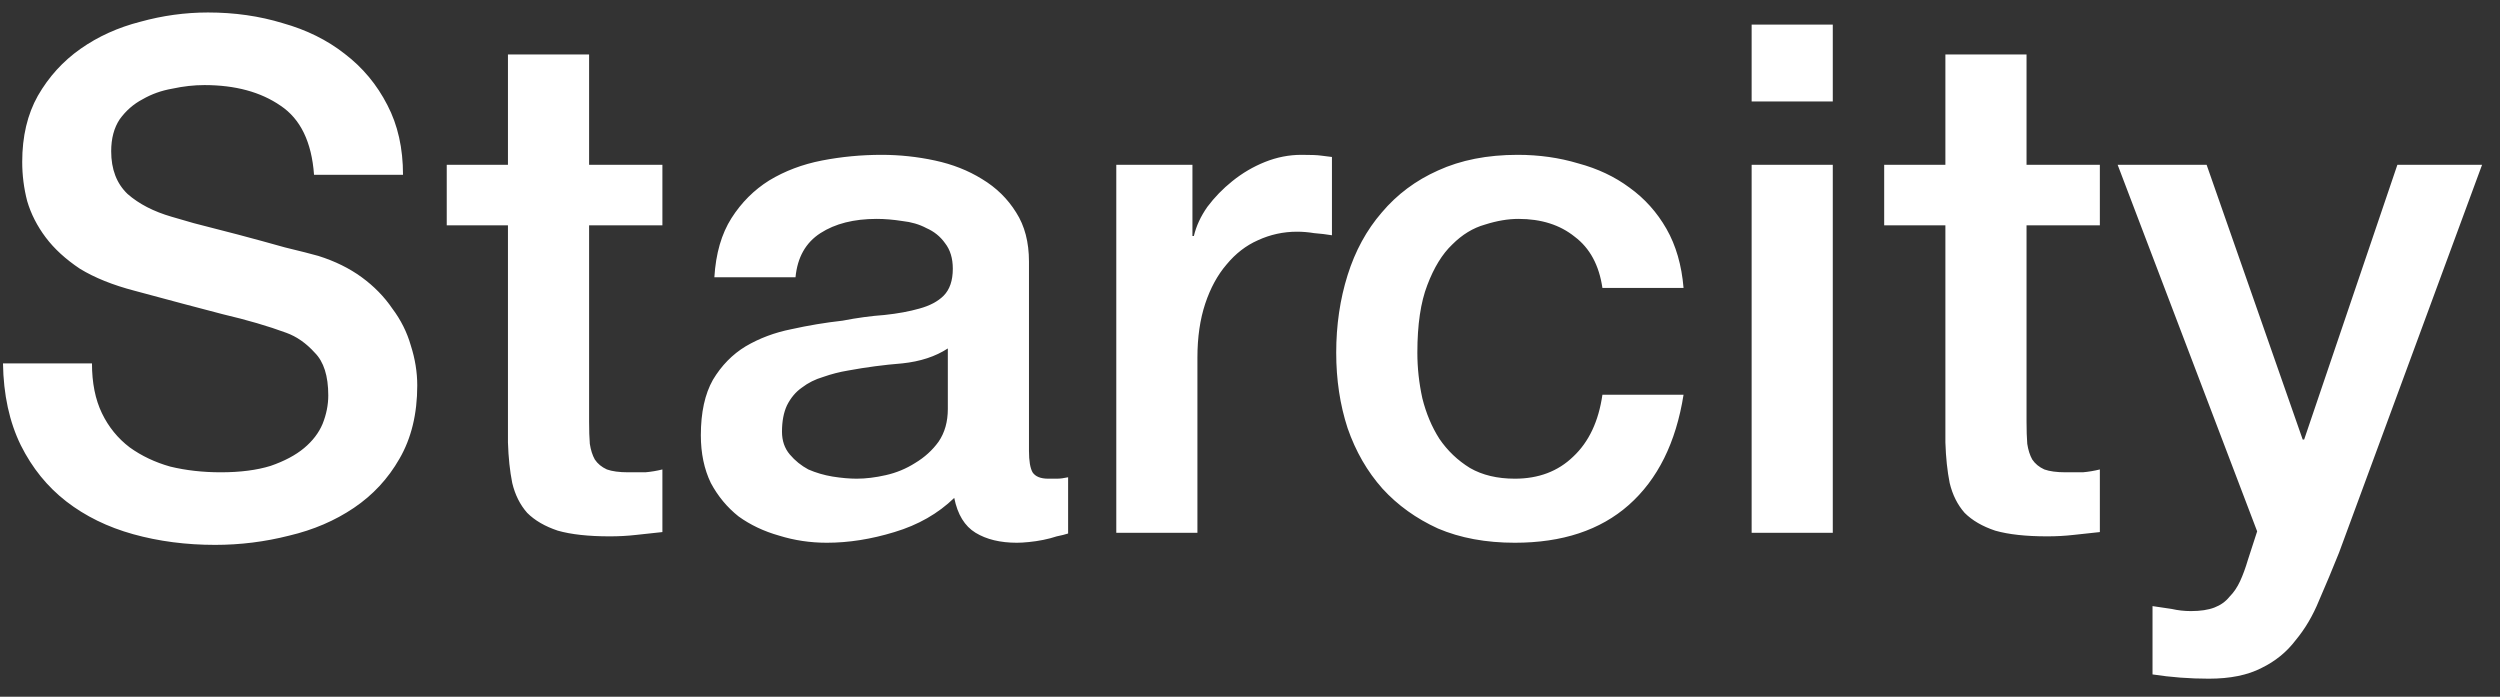
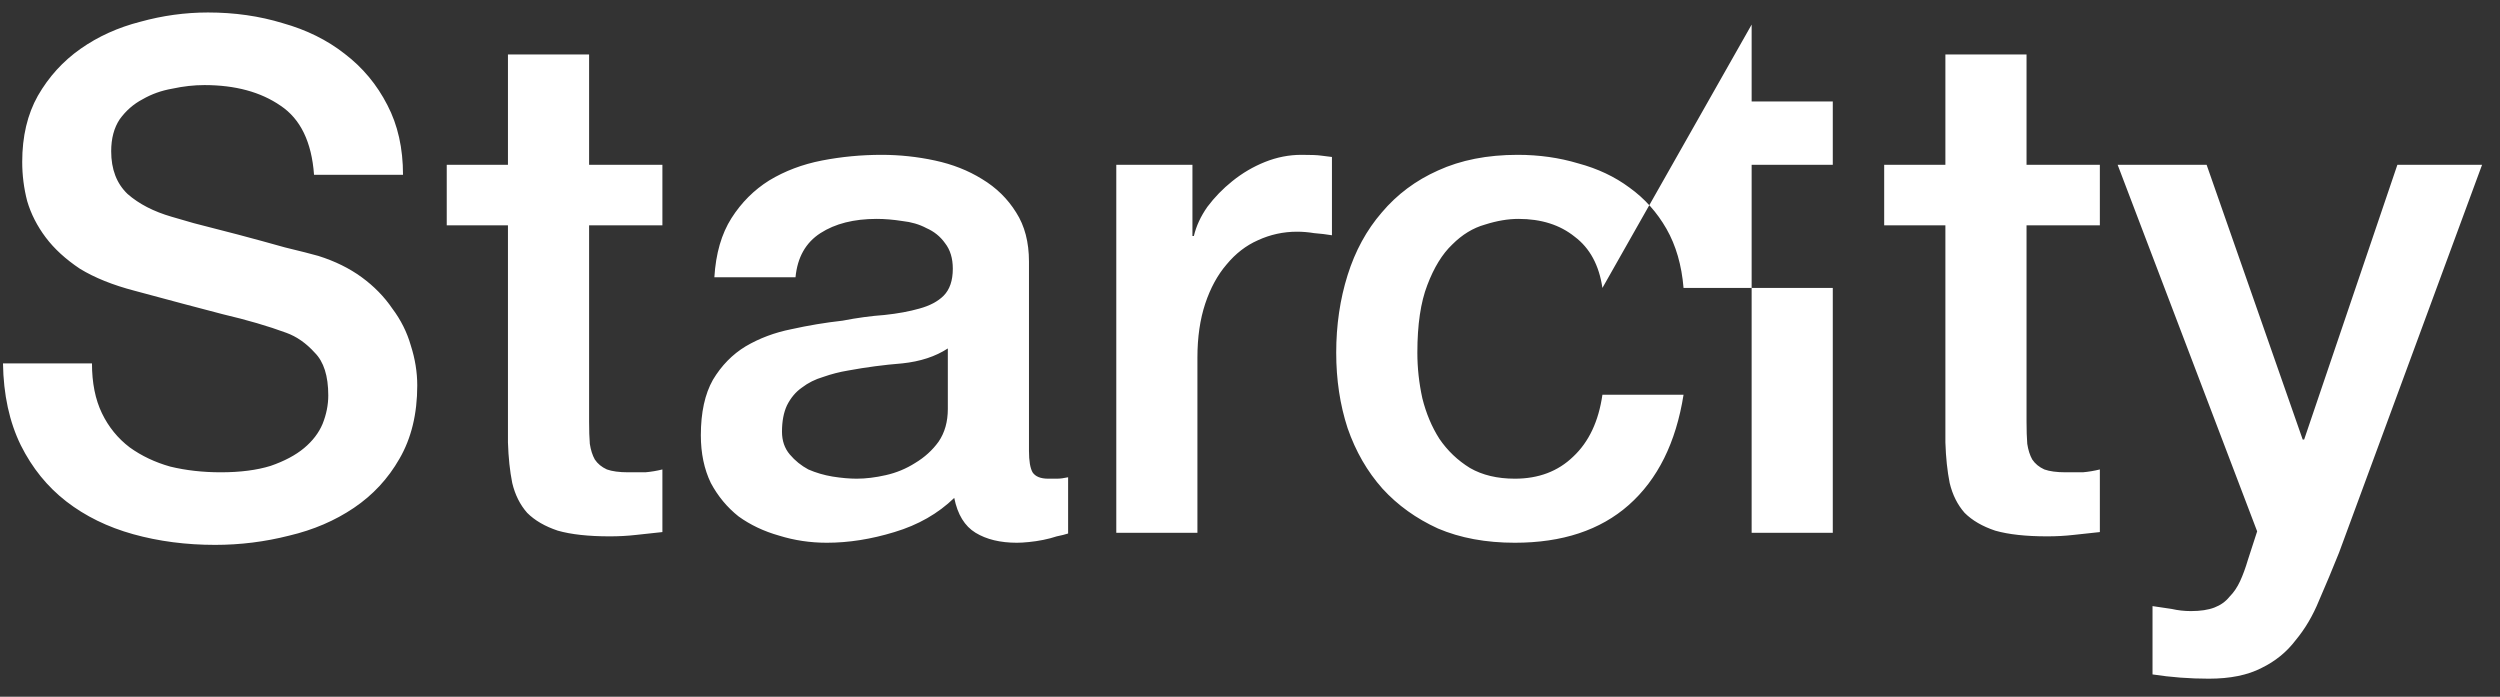
<svg xmlns="http://www.w3.org/2000/svg" width="122" height="34" viewBox="0 0 122 34" fill="none">
  <rect x="0" y="0" width="122" height="34" fill="#333333" stroke="none" />
-   <path d="M4.488 17.733C4.488 18.683 4.65 19.493 4.974 20.165C5.298 20.836 5.75 21.392 6.329 21.832C6.908 22.249 7.568 22.561 8.309 22.77C9.073 22.955 9.895 23.048 10.775 23.048C11.724 23.048 12.535 22.943 13.206 22.735C13.878 22.503 14.422 22.214 14.839 21.867C15.256 21.519 15.557 21.126 15.742 20.686C15.927 20.223 16.02 19.759 16.02 19.296C16.02 18.347 15.8 17.652 15.36 17.212C14.943 16.749 14.48 16.425 13.97 16.24C13.091 15.915 12.06 15.614 10.879 15.336C9.721 15.036 8.286 14.653 6.572 14.19C5.507 13.912 4.615 13.553 3.898 13.114C3.203 12.65 2.647 12.141 2.23 11.585C1.813 11.03 1.512 10.439 1.327 9.814C1.165 9.189 1.084 8.552 1.084 7.903C1.084 6.653 1.339 5.576 1.848 4.673C2.381 3.747 3.075 2.983 3.932 2.381C4.789 1.779 5.762 1.339 6.85 1.061C7.938 0.76 9.038 0.609 10.15 0.609C11.447 0.609 12.662 0.783 13.797 1.13C14.955 1.454 15.962 1.952 16.819 2.624C17.699 3.295 18.393 4.129 18.903 5.125C19.412 6.097 19.667 7.232 19.667 8.529H15.325C15.209 6.931 14.665 5.808 13.693 5.159C12.72 4.488 11.481 4.152 9.976 4.152C9.467 4.152 8.946 4.21 8.413 4.326C7.88 4.418 7.394 4.592 6.954 4.847C6.514 5.078 6.144 5.403 5.843 5.819C5.565 6.236 5.426 6.757 5.426 7.382C5.426 8.262 5.692 8.957 6.225 9.466C6.78 9.953 7.498 10.323 8.378 10.578C8.471 10.601 8.83 10.705 9.455 10.89C10.103 11.053 10.821 11.238 11.609 11.446C12.396 11.655 13.16 11.863 13.901 12.072C14.665 12.257 15.209 12.396 15.534 12.488C16.344 12.743 17.05 13.09 17.652 13.53C18.254 13.97 18.752 14.48 19.146 15.059C19.563 15.614 19.864 16.216 20.049 16.865C20.257 17.513 20.362 18.162 20.362 18.81C20.362 20.199 20.072 21.392 19.493 22.388C18.938 23.36 18.197 24.159 17.27 24.784C16.344 25.41 15.29 25.861 14.11 26.139C12.928 26.44 11.724 26.59 10.497 26.59C9.085 26.59 7.753 26.417 6.503 26.07C5.252 25.722 4.164 25.189 3.238 24.472C2.311 23.754 1.57 22.839 1.015 21.728C0.459 20.593 0.169 19.262 0.146 17.733H4.488ZM21.801 8.042H24.788V2.659H28.748V8.042H32.325V10.995H28.748V20.581C28.748 20.998 28.759 21.357 28.783 21.658C28.829 21.959 28.91 22.214 29.026 22.422C29.165 22.631 29.361 22.793 29.616 22.909C29.871 23.001 30.218 23.048 30.658 23.048C30.936 23.048 31.214 23.048 31.492 23.048C31.77 23.024 32.048 22.978 32.325 22.909V25.965C31.886 26.012 31.457 26.058 31.04 26.104C30.623 26.151 30.195 26.174 29.755 26.174C28.713 26.174 27.868 26.081 27.22 25.896C26.594 25.687 26.096 25.398 25.726 25.027C25.379 24.634 25.135 24.148 24.997 23.569C24.881 22.99 24.811 22.33 24.788 21.589V10.995H21.801V8.042ZM50.214 22.006C50.214 22.492 50.272 22.839 50.388 23.048C50.526 23.256 50.781 23.36 51.152 23.36C51.267 23.36 51.407 23.36 51.569 23.36C51.731 23.36 51.916 23.337 52.124 23.291V26.035C51.985 26.081 51.8 26.127 51.569 26.174C51.36 26.243 51.14 26.301 50.909 26.347C50.677 26.394 50.446 26.428 50.214 26.451C49.982 26.475 49.785 26.486 49.623 26.486C48.813 26.486 48.142 26.324 47.609 26C47.076 25.676 46.729 25.108 46.567 24.298C45.779 25.062 44.807 25.618 43.649 25.965C42.514 26.313 41.415 26.486 40.349 26.486C39.539 26.486 38.763 26.37 38.022 26.139C37.281 25.93 36.621 25.618 36.042 25.201C35.487 24.761 35.035 24.217 34.688 23.569C34.364 22.897 34.201 22.121 34.201 21.241C34.201 20.13 34.398 19.227 34.792 18.532C35.209 17.837 35.741 17.293 36.39 16.9C37.061 16.506 37.802 16.228 38.613 16.066C39.446 15.881 40.28 15.742 41.114 15.649C41.831 15.51 42.514 15.418 43.163 15.371C43.811 15.302 44.379 15.198 44.865 15.059C45.374 14.92 45.768 14.711 46.046 14.434C46.347 14.132 46.497 13.693 46.497 13.114C46.497 12.604 46.37 12.187 46.115 11.863C45.884 11.539 45.583 11.296 45.212 11.134C44.865 10.948 44.471 10.833 44.031 10.786C43.591 10.717 43.174 10.682 42.781 10.682C41.669 10.682 40.755 10.914 40.037 11.377C39.319 11.84 38.914 12.558 38.821 13.53H34.861C34.931 12.373 35.209 11.412 35.695 10.647C36.181 9.883 36.795 9.27 37.536 8.806C38.3 8.343 39.157 8.019 40.106 7.834C41.056 7.649 42.028 7.556 43.024 7.556C43.904 7.556 44.772 7.649 45.629 7.834C46.486 8.019 47.25 8.32 47.922 8.737C48.616 9.154 49.172 9.698 49.589 10.37C50.005 11.018 50.214 11.817 50.214 12.766V22.006ZM46.254 17.004C45.652 17.398 44.911 17.641 44.031 17.733C43.151 17.803 42.271 17.919 41.391 18.081C40.975 18.15 40.569 18.254 40.176 18.393C39.782 18.509 39.435 18.683 39.134 18.914C38.833 19.123 38.59 19.412 38.404 19.782C38.242 20.13 38.161 20.558 38.161 21.068C38.161 21.508 38.288 21.878 38.543 22.179C38.798 22.48 39.099 22.723 39.446 22.909C39.817 23.071 40.21 23.186 40.627 23.256C41.067 23.326 41.461 23.36 41.808 23.36C42.248 23.36 42.723 23.302 43.232 23.186C43.742 23.071 44.217 22.874 44.656 22.596C45.12 22.318 45.502 21.971 45.803 21.554C46.104 21.114 46.254 20.581 46.254 19.956V17.004ZM54.475 8.042H58.191V11.516H58.261C58.376 11.03 58.596 10.555 58.921 10.092C59.268 9.629 59.673 9.212 60.136 8.841C60.623 8.448 61.155 8.135 61.734 7.903C62.313 7.672 62.904 7.556 63.505 7.556C63.969 7.556 64.281 7.568 64.443 7.591C64.629 7.614 64.814 7.637 64.999 7.66V11.481C64.721 11.435 64.432 11.4 64.131 11.377C63.853 11.331 63.575 11.307 63.297 11.307C62.626 11.307 61.989 11.446 61.387 11.724C60.808 11.979 60.298 12.373 59.858 12.905C59.419 13.415 59.071 14.051 58.816 14.816C58.562 15.58 58.434 16.46 58.434 17.455V26H54.475V8.042ZM78.198 14.051C78.035 12.94 77.584 12.106 76.843 11.55C76.125 10.972 75.21 10.682 74.099 10.682C73.59 10.682 73.045 10.775 72.466 10.96C71.888 11.122 71.355 11.446 70.869 11.933C70.382 12.396 69.977 13.056 69.653 13.912C69.329 14.746 69.167 15.846 69.167 17.212C69.167 17.953 69.248 18.694 69.41 19.435C69.595 20.176 69.873 20.836 70.243 21.415C70.637 21.994 71.135 22.469 71.737 22.839C72.339 23.186 73.069 23.36 73.925 23.36C75.083 23.36 76.032 23.001 76.773 22.283C77.538 21.566 78.012 20.558 78.198 19.262H82.157C81.787 21.6 80.895 23.395 79.483 24.645C78.093 25.873 76.241 26.486 73.925 26.486C72.513 26.486 71.262 26.255 70.174 25.792C69.109 25.305 68.206 24.657 67.465 23.846C66.724 23.013 66.156 22.029 65.763 20.894C65.392 19.759 65.207 18.532 65.207 17.212C65.207 15.869 65.392 14.607 65.763 13.426C66.133 12.245 66.689 11.226 67.43 10.37C68.171 9.49 69.086 8.806 70.174 8.32C71.285 7.811 72.582 7.556 74.064 7.556C75.106 7.556 76.09 7.695 77.017 7.973C77.966 8.228 78.8 8.621 79.517 9.154C80.258 9.686 80.861 10.358 81.324 11.168C81.787 11.979 82.065 12.94 82.157 14.051H78.198ZM85.48 1.2H89.44V4.951H85.48V1.2ZM85.48 8.042H89.44V26H85.48V8.042ZM91.948 8.042H94.935V2.659H98.895V8.042H102.473V10.995H98.895V20.581C98.895 20.998 98.907 21.357 98.93 21.658C98.976 21.959 99.057 22.214 99.173 22.422C99.312 22.631 99.509 22.793 99.763 22.909C100.018 23.001 100.365 23.048 100.805 23.048C101.083 23.048 101.361 23.048 101.639 23.048C101.917 23.024 102.195 22.978 102.473 22.909V25.965C102.033 26.012 101.604 26.058 101.187 26.104C100.771 26.151 100.342 26.174 99.902 26.174C98.86 26.174 98.015 26.081 97.367 25.896C96.741 25.687 96.244 25.398 95.873 25.027C95.526 24.634 95.283 24.148 95.144 23.569C95.028 22.99 94.958 22.33 94.935 21.589V10.995H91.948V8.042ZM103.341 8.042H107.683L112.372 21.45H112.442L116.992 8.042H121.125L114.144 26.973C113.819 27.783 113.495 28.559 113.171 29.3C112.87 30.041 112.488 30.689 112.025 31.245C111.585 31.824 111.029 32.275 110.358 32.599C109.686 32.947 108.829 33.12 107.787 33.12C106.861 33.12 105.946 33.051 105.043 32.912V29.578C105.367 29.624 105.68 29.67 105.981 29.717C106.282 29.786 106.595 29.821 106.919 29.821C107.382 29.821 107.764 29.763 108.065 29.647C108.366 29.531 108.609 29.358 108.795 29.126C109.003 28.918 109.177 28.663 109.316 28.362C109.454 28.061 109.582 27.714 109.698 27.32L110.149 25.93L103.341 8.042Z" fill="white" />
+   <path d="M4.488 17.733C4.488 18.683 4.65 19.493 4.974 20.165C5.298 20.836 5.75 21.392 6.329 21.832C6.908 22.249 7.568 22.561 8.309 22.77C9.073 22.955 9.895 23.048 10.775 23.048C11.724 23.048 12.535 22.943 13.206 22.735C13.878 22.503 14.422 22.214 14.839 21.867C15.256 21.519 15.557 21.126 15.742 20.686C15.927 20.223 16.02 19.759 16.02 19.296C16.02 18.347 15.8 17.652 15.36 17.212C14.943 16.749 14.48 16.425 13.97 16.24C13.091 15.915 12.06 15.614 10.879 15.336C9.721 15.036 8.286 14.653 6.572 14.19C5.507 13.912 4.615 13.553 3.898 13.114C3.203 12.65 2.647 12.141 2.23 11.585C1.813 11.03 1.512 10.439 1.327 9.814C1.165 9.189 1.084 8.552 1.084 7.903C1.084 6.653 1.339 5.576 1.848 4.673C2.381 3.747 3.075 2.983 3.932 2.381C4.789 1.779 5.762 1.339 6.85 1.061C7.938 0.76 9.038 0.609 10.15 0.609C11.447 0.609 12.662 0.783 13.797 1.13C14.955 1.454 15.962 1.952 16.819 2.624C17.699 3.295 18.393 4.129 18.903 5.125C19.412 6.097 19.667 7.232 19.667 8.529H15.325C15.209 6.931 14.665 5.808 13.693 5.159C12.72 4.488 11.481 4.152 9.976 4.152C9.467 4.152 8.946 4.21 8.413 4.326C7.88 4.418 7.394 4.592 6.954 4.847C6.514 5.078 6.144 5.403 5.843 5.819C5.565 6.236 5.426 6.757 5.426 7.382C5.426 8.262 5.692 8.957 6.225 9.466C6.78 9.953 7.498 10.323 8.378 10.578C8.471 10.601 8.83 10.705 9.455 10.89C10.103 11.053 10.821 11.238 11.609 11.446C12.396 11.655 13.16 11.863 13.901 12.072C14.665 12.257 15.209 12.396 15.534 12.488C16.344 12.743 17.05 13.09 17.652 13.53C18.254 13.97 18.752 14.48 19.146 15.059C19.563 15.614 19.864 16.216 20.049 16.865C20.257 17.513 20.362 18.162 20.362 18.81C20.362 20.199 20.072 21.392 19.493 22.388C18.938 23.36 18.197 24.159 17.27 24.784C16.344 25.41 15.29 25.861 14.11 26.139C12.928 26.44 11.724 26.59 10.497 26.59C9.085 26.59 7.753 26.417 6.503 26.07C5.252 25.722 4.164 25.189 3.238 24.472C2.311 23.754 1.57 22.839 1.015 21.728C0.459 20.593 0.169 19.262 0.146 17.733H4.488ZM21.801 8.042H24.788V2.659H28.748V8.042H32.325V10.995H28.748V20.581C28.748 20.998 28.759 21.357 28.783 21.658C28.829 21.959 28.91 22.214 29.026 22.422C29.165 22.631 29.361 22.793 29.616 22.909C29.871 23.001 30.218 23.048 30.658 23.048C30.936 23.048 31.214 23.048 31.492 23.048C31.77 23.024 32.048 22.978 32.325 22.909V25.965C31.886 26.012 31.457 26.058 31.04 26.104C30.623 26.151 30.195 26.174 29.755 26.174C28.713 26.174 27.868 26.081 27.22 25.896C26.594 25.687 26.096 25.398 25.726 25.027C25.379 24.634 25.135 24.148 24.997 23.569C24.881 22.99 24.811 22.33 24.788 21.589V10.995H21.801V8.042ZM50.214 22.006C50.214 22.492 50.272 22.839 50.388 23.048C50.526 23.256 50.781 23.36 51.152 23.36C51.267 23.36 51.407 23.36 51.569 23.36C51.731 23.36 51.916 23.337 52.124 23.291V26.035C51.985 26.081 51.8 26.127 51.569 26.174C51.36 26.243 51.14 26.301 50.909 26.347C50.677 26.394 50.446 26.428 50.214 26.451C49.982 26.475 49.785 26.486 49.623 26.486C48.813 26.486 48.142 26.324 47.609 26C47.076 25.676 46.729 25.108 46.567 24.298C45.779 25.062 44.807 25.618 43.649 25.965C42.514 26.313 41.415 26.486 40.349 26.486C39.539 26.486 38.763 26.37 38.022 26.139C37.281 25.93 36.621 25.618 36.042 25.201C35.487 24.761 35.035 24.217 34.688 23.569C34.364 22.897 34.201 22.121 34.201 21.241C34.201 20.13 34.398 19.227 34.792 18.532C35.209 17.837 35.741 17.293 36.39 16.9C37.061 16.506 37.802 16.228 38.613 16.066C39.446 15.881 40.28 15.742 41.114 15.649C41.831 15.51 42.514 15.418 43.163 15.371C43.811 15.302 44.379 15.198 44.865 15.059C45.374 14.92 45.768 14.711 46.046 14.434C46.347 14.132 46.497 13.693 46.497 13.114C46.497 12.604 46.37 12.187 46.115 11.863C45.884 11.539 45.583 11.296 45.212 11.134C44.865 10.948 44.471 10.833 44.031 10.786C43.591 10.717 43.174 10.682 42.781 10.682C41.669 10.682 40.755 10.914 40.037 11.377C39.319 11.84 38.914 12.558 38.821 13.53H34.861C34.931 12.373 35.209 11.412 35.695 10.647C36.181 9.883 36.795 9.27 37.536 8.806C38.3 8.343 39.157 8.019 40.106 7.834C41.056 7.649 42.028 7.556 43.024 7.556C43.904 7.556 44.772 7.649 45.629 7.834C46.486 8.019 47.25 8.32 47.922 8.737C48.616 9.154 49.172 9.698 49.589 10.37C50.005 11.018 50.214 11.817 50.214 12.766V22.006ZM46.254 17.004C45.652 17.398 44.911 17.641 44.031 17.733C43.151 17.803 42.271 17.919 41.391 18.081C40.975 18.15 40.569 18.254 40.176 18.393C39.782 18.509 39.435 18.683 39.134 18.914C38.833 19.123 38.59 19.412 38.404 19.782C38.242 20.13 38.161 20.558 38.161 21.068C38.161 21.508 38.288 21.878 38.543 22.179C38.798 22.48 39.099 22.723 39.446 22.909C39.817 23.071 40.21 23.186 40.627 23.256C41.067 23.326 41.461 23.36 41.808 23.36C42.248 23.36 42.723 23.302 43.232 23.186C43.742 23.071 44.217 22.874 44.656 22.596C45.12 22.318 45.502 21.971 45.803 21.554C46.104 21.114 46.254 20.581 46.254 19.956V17.004ZM54.475 8.042H58.191V11.516H58.261C58.376 11.03 58.596 10.555 58.921 10.092C59.268 9.629 59.673 9.212 60.136 8.841C60.623 8.448 61.155 8.135 61.734 7.903C62.313 7.672 62.904 7.556 63.505 7.556C63.969 7.556 64.281 7.568 64.443 7.591C64.629 7.614 64.814 7.637 64.999 7.66V11.481C64.721 11.435 64.432 11.4 64.131 11.377C63.853 11.331 63.575 11.307 63.297 11.307C62.626 11.307 61.989 11.446 61.387 11.724C60.808 11.979 60.298 12.373 59.858 12.905C59.419 13.415 59.071 14.051 58.816 14.816C58.562 15.58 58.434 16.46 58.434 17.455V26H54.475V8.042ZM78.198 14.051C78.035 12.94 77.584 12.106 76.843 11.55C76.125 10.972 75.21 10.682 74.099 10.682C73.59 10.682 73.045 10.775 72.466 10.96C71.888 11.122 71.355 11.446 70.869 11.933C70.382 12.396 69.977 13.056 69.653 13.912C69.329 14.746 69.167 15.846 69.167 17.212C69.167 17.953 69.248 18.694 69.41 19.435C69.595 20.176 69.873 20.836 70.243 21.415C70.637 21.994 71.135 22.469 71.737 22.839C72.339 23.186 73.069 23.36 73.925 23.36C75.083 23.36 76.032 23.001 76.773 22.283C77.538 21.566 78.012 20.558 78.198 19.262H82.157C81.787 21.6 80.895 23.395 79.483 24.645C78.093 25.873 76.241 26.486 73.925 26.486C72.513 26.486 71.262 26.255 70.174 25.792C69.109 25.305 68.206 24.657 67.465 23.846C66.724 23.013 66.156 22.029 65.763 20.894C65.392 19.759 65.207 18.532 65.207 17.212C65.207 15.869 65.392 14.607 65.763 13.426C66.133 12.245 66.689 11.226 67.43 10.37C68.171 9.49 69.086 8.806 70.174 8.32C71.285 7.811 72.582 7.556 74.064 7.556C75.106 7.556 76.09 7.695 77.017 7.973C77.966 8.228 78.8 8.621 79.517 9.154C80.258 9.686 80.861 10.358 81.324 11.168C81.787 11.979 82.065 12.94 82.157 14.051H78.198ZH89.44V4.951H85.48V1.2ZM85.48 8.042H89.44V26H85.48V8.042ZM91.948 8.042H94.935V2.659H98.895V8.042H102.473V10.995H98.895V20.581C98.895 20.998 98.907 21.357 98.93 21.658C98.976 21.959 99.057 22.214 99.173 22.422C99.312 22.631 99.509 22.793 99.763 22.909C100.018 23.001 100.365 23.048 100.805 23.048C101.083 23.048 101.361 23.048 101.639 23.048C101.917 23.024 102.195 22.978 102.473 22.909V25.965C102.033 26.012 101.604 26.058 101.187 26.104C100.771 26.151 100.342 26.174 99.902 26.174C98.86 26.174 98.015 26.081 97.367 25.896C96.741 25.687 96.244 25.398 95.873 25.027C95.526 24.634 95.283 24.148 95.144 23.569C95.028 22.99 94.958 22.33 94.935 21.589V10.995H91.948V8.042ZM103.341 8.042H107.683L112.372 21.45H112.442L116.992 8.042H121.125L114.144 26.973C113.819 27.783 113.495 28.559 113.171 29.3C112.87 30.041 112.488 30.689 112.025 31.245C111.585 31.824 111.029 32.275 110.358 32.599C109.686 32.947 108.829 33.12 107.787 33.12C106.861 33.12 105.946 33.051 105.043 32.912V29.578C105.367 29.624 105.68 29.67 105.981 29.717C106.282 29.786 106.595 29.821 106.919 29.821C107.382 29.821 107.764 29.763 108.065 29.647C108.366 29.531 108.609 29.358 108.795 29.126C109.003 28.918 109.177 28.663 109.316 28.362C109.454 28.061 109.582 27.714 109.698 27.32L110.149 25.93L103.341 8.042Z" fill="white" />
</svg>